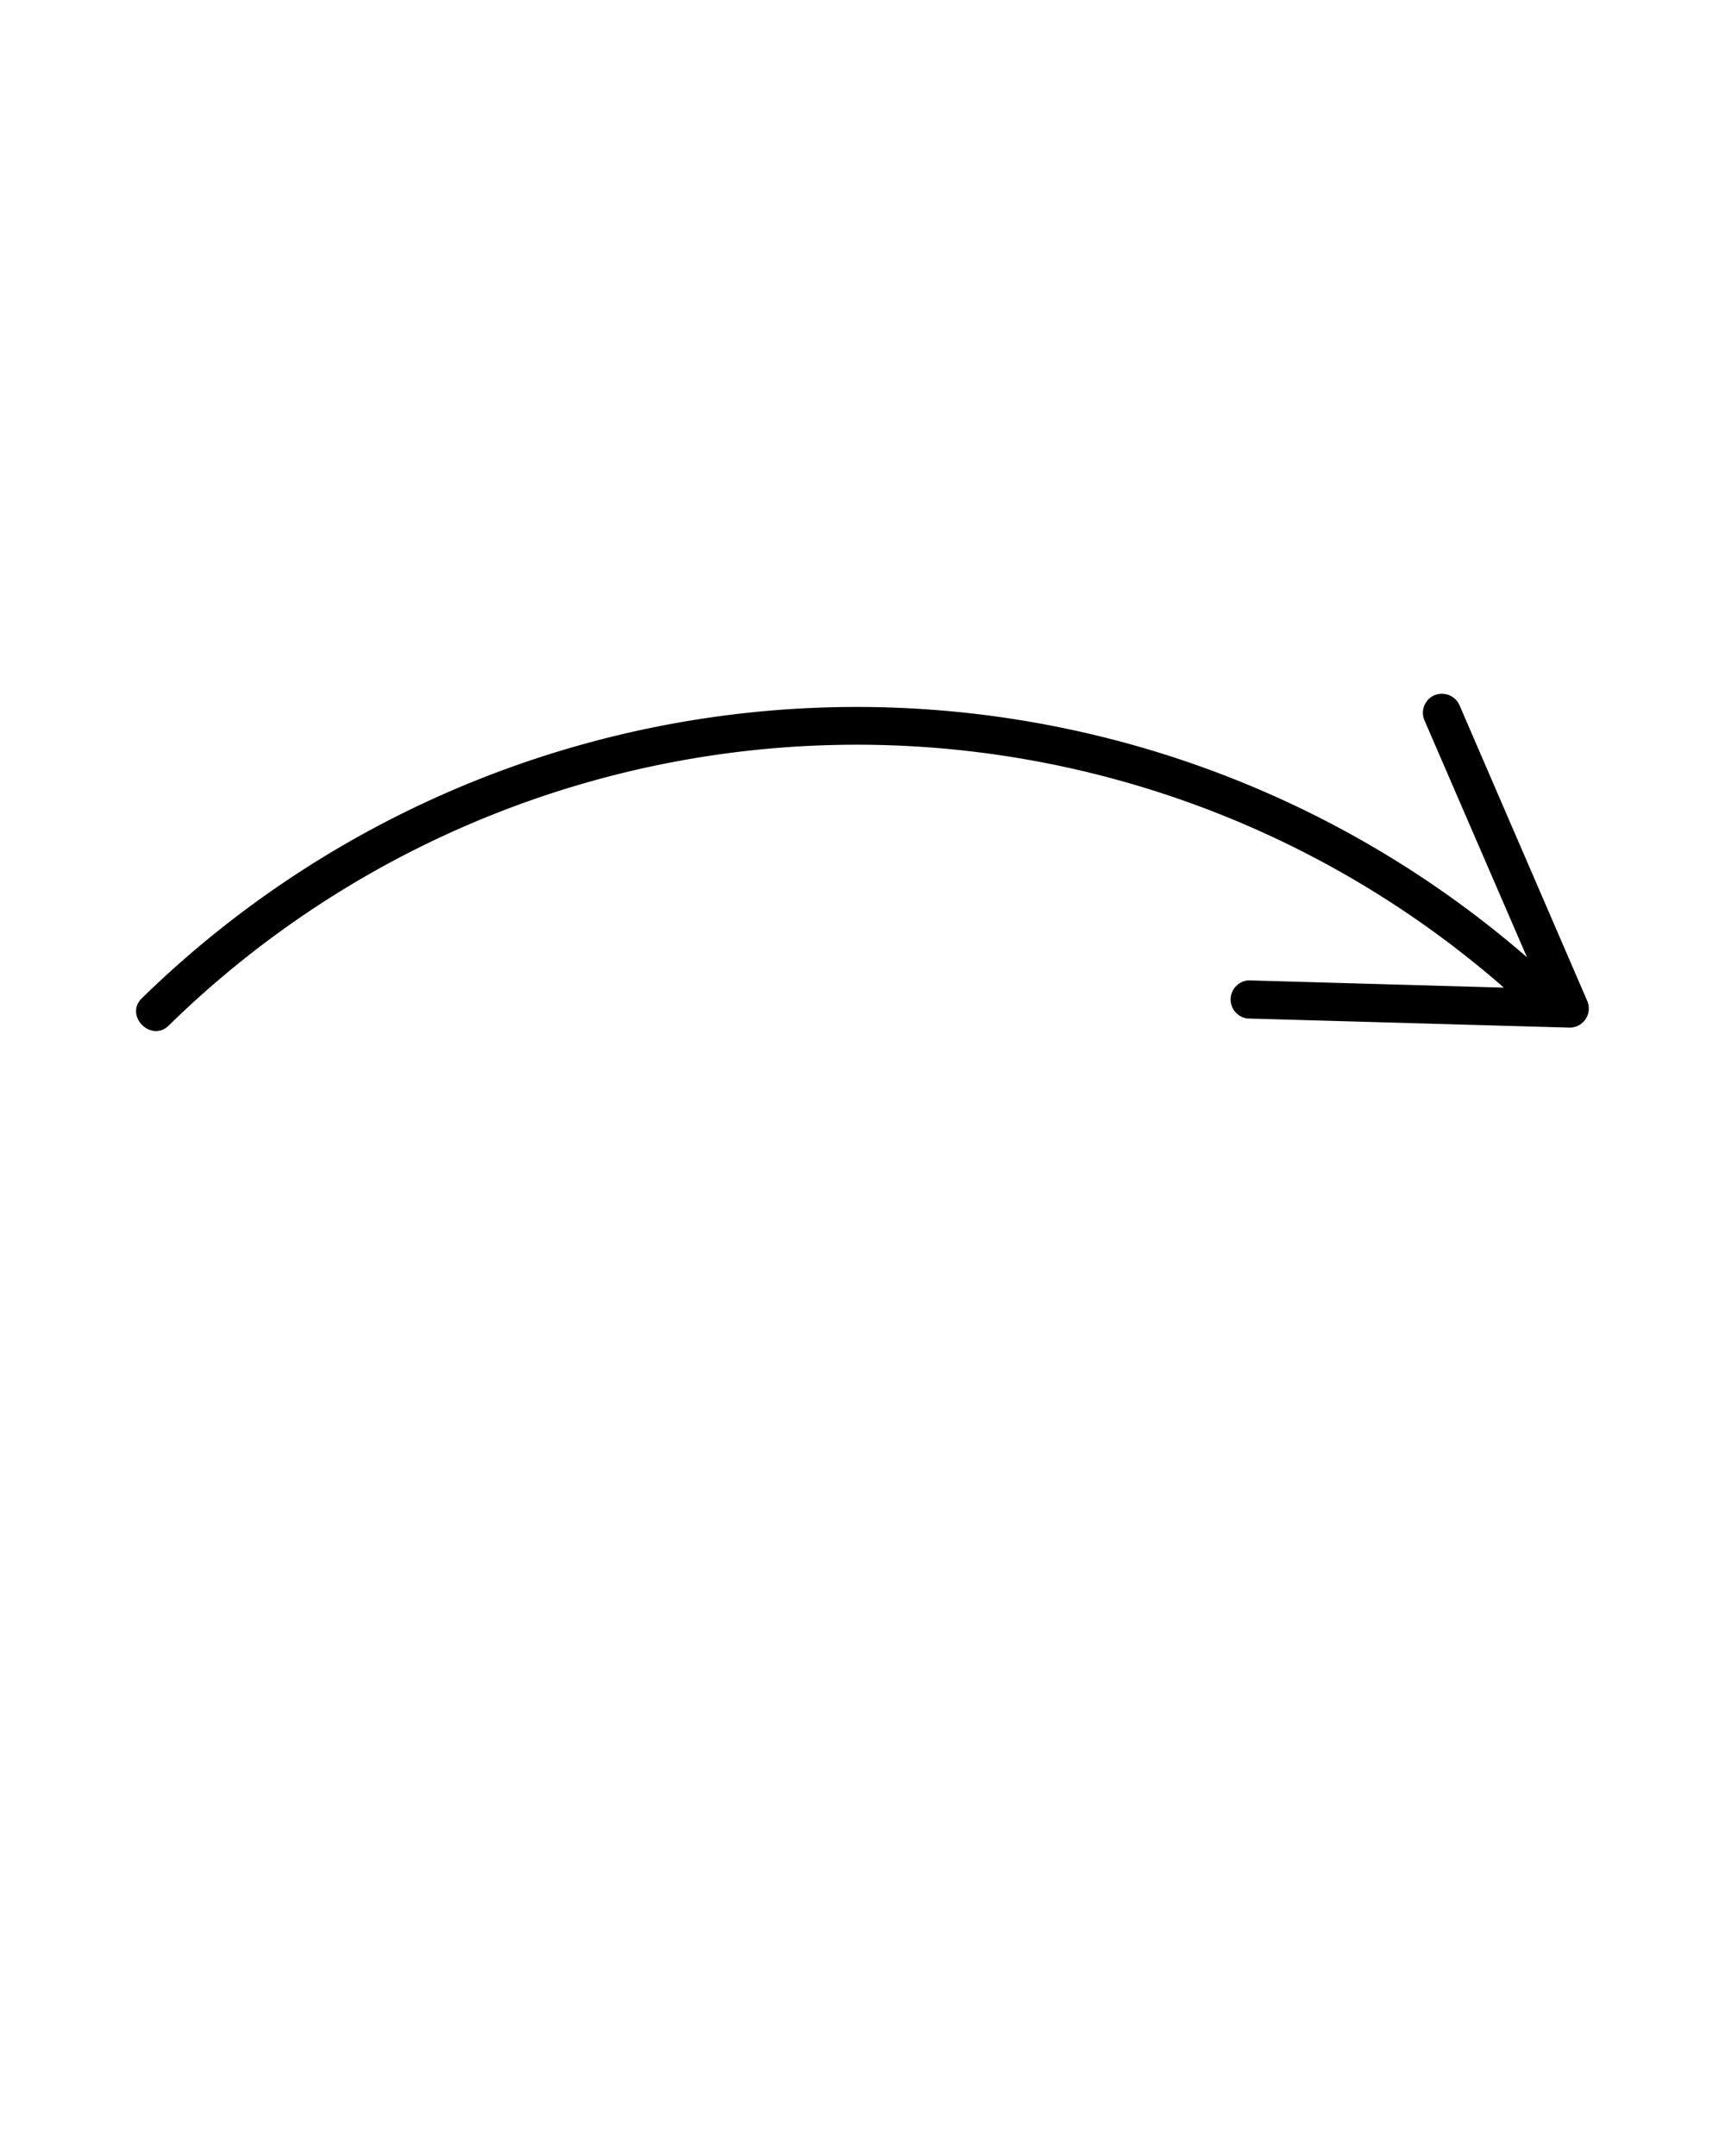
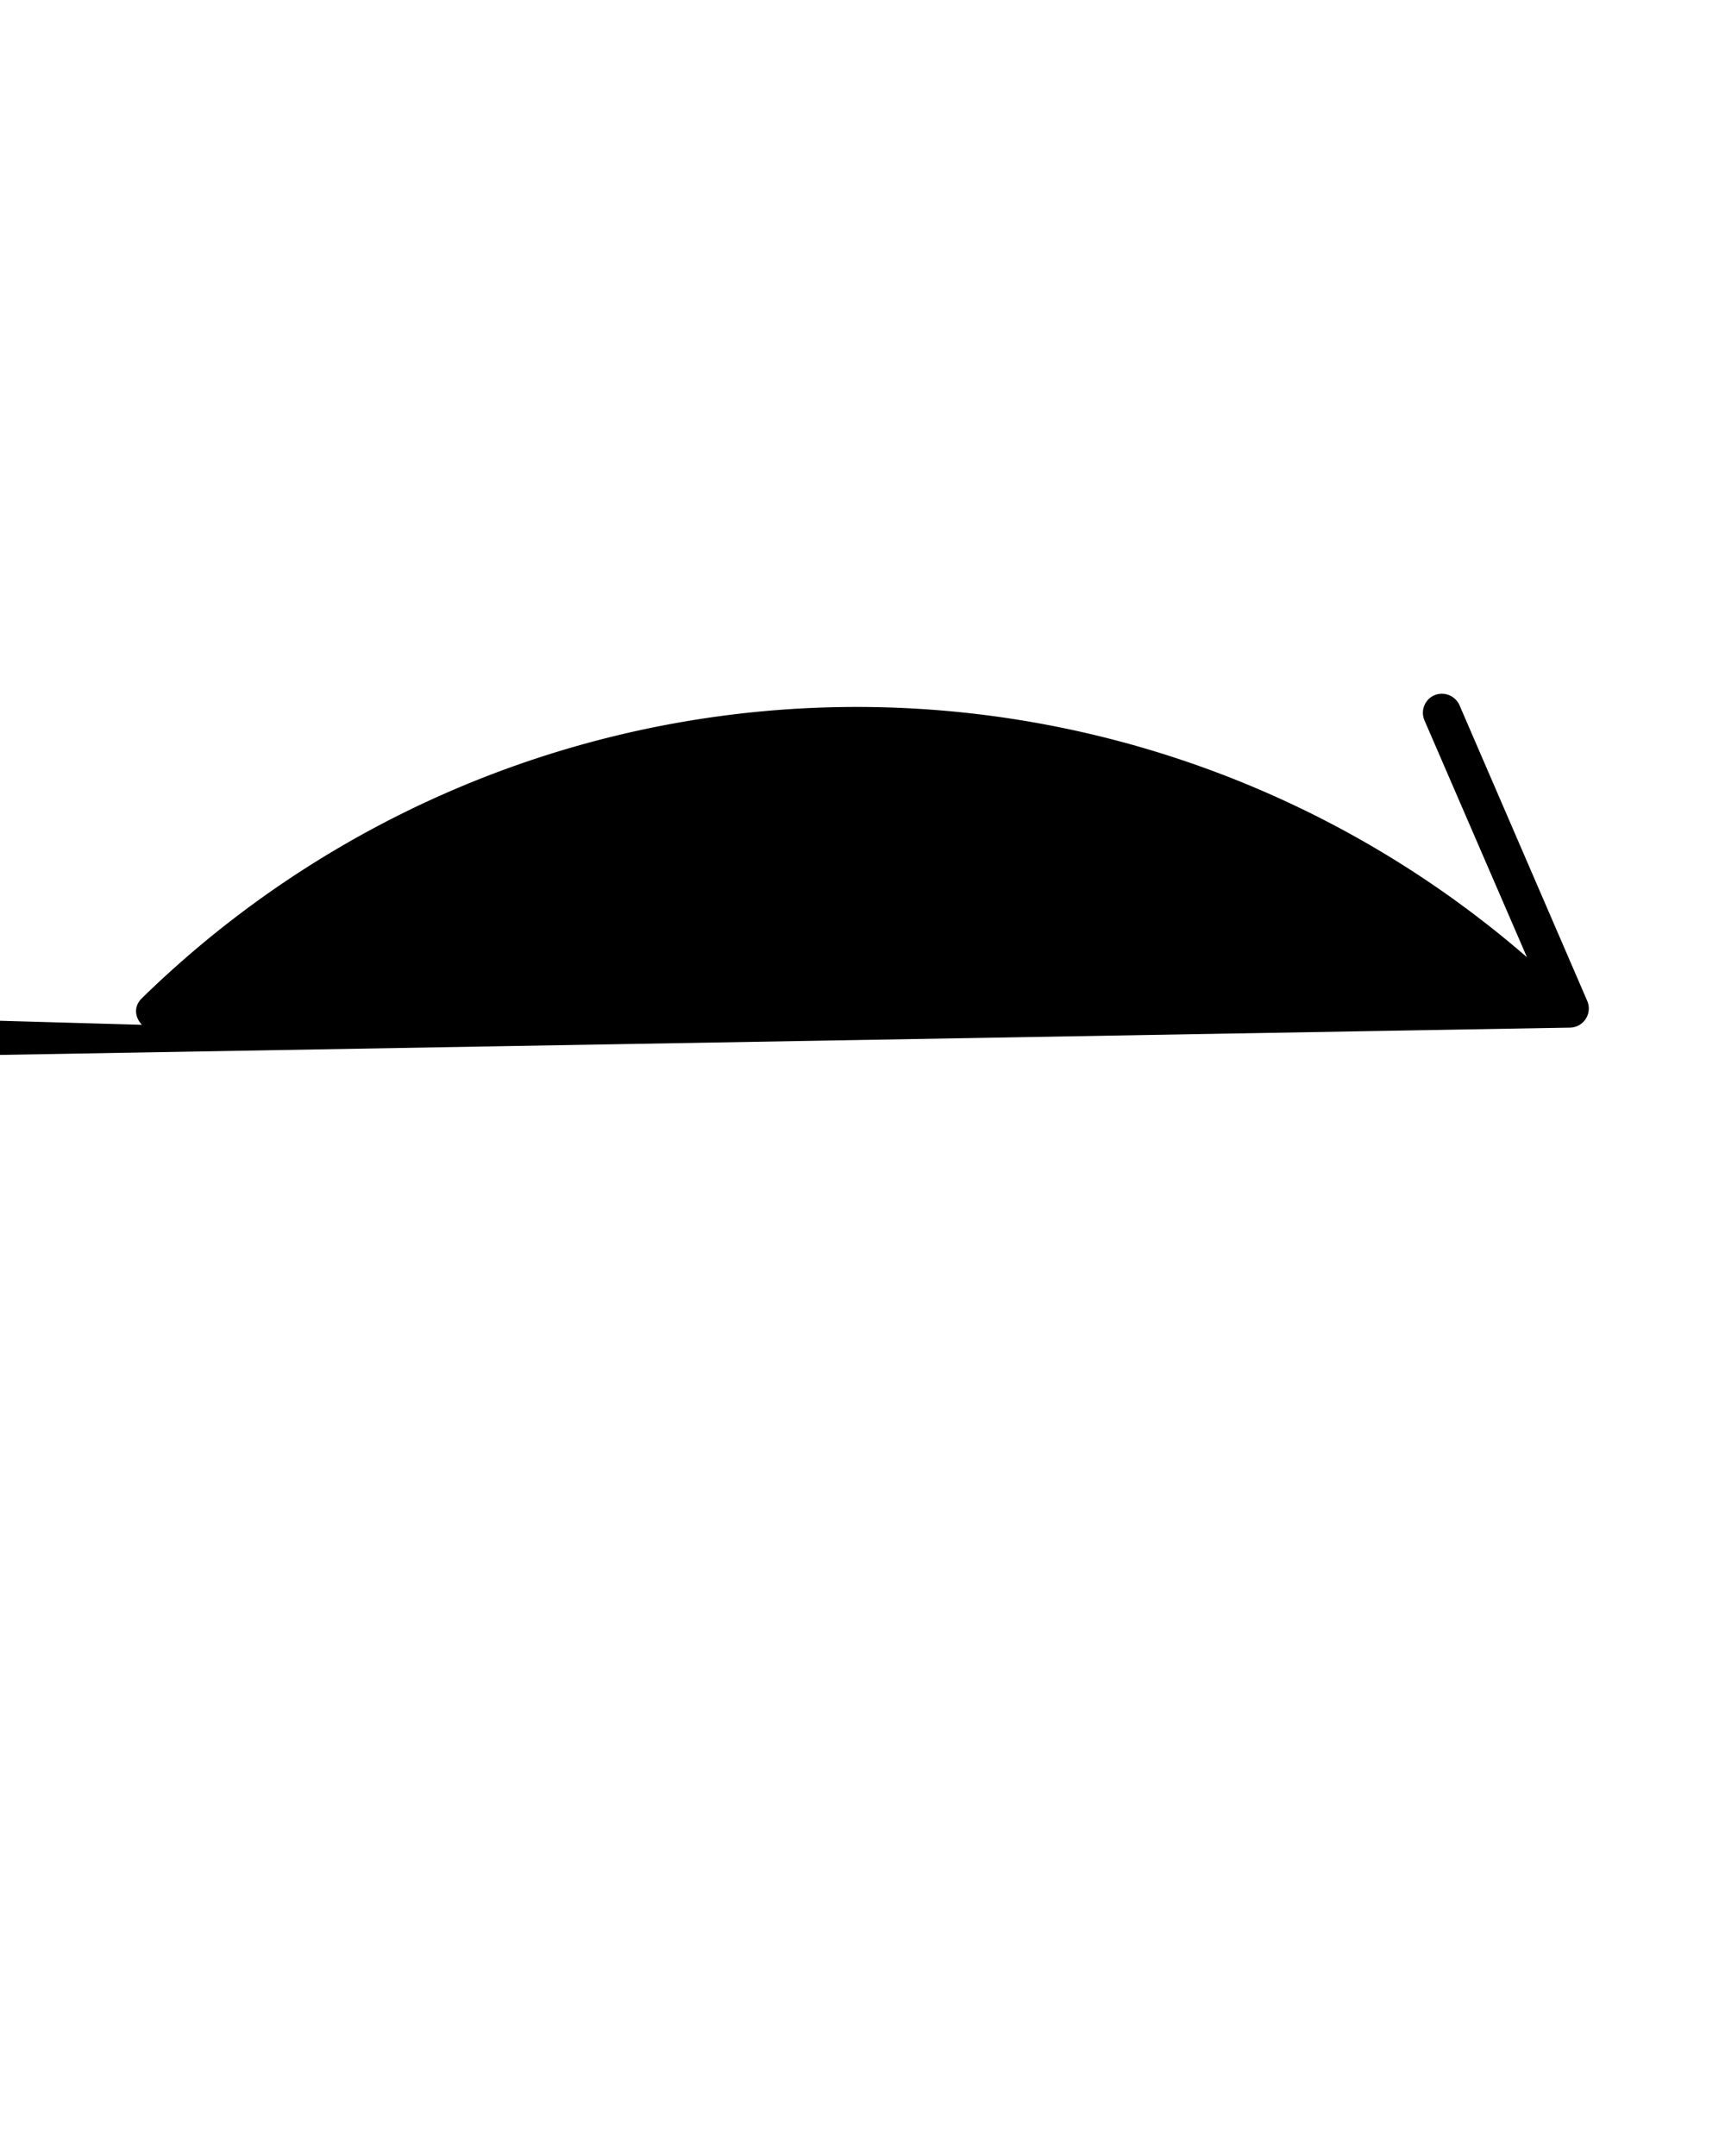
<svg xmlns="http://www.w3.org/2000/svg" viewBox="0 0 100 125" x="0px" y="0px">
  <title>Artboard 1 copy 11</title>
  <g data-name="Layer 1">
-     <path d="M83.15,40.31a1.11,1.11,0,0,0-.57,1.46L88.52,55.5A59.28,59.28,0,0,0,8.21,57.89c-1,1,.55,2.57,1.57,1.57a57,57,0,0,1,77.4-2.2l-14.8-.42a1.11,1.11,0,0,0-.06,2.21L91,59.58A1.11,1.11,0,0,0,92,58L84.61,40.89A1.12,1.12,0,0,0,83.15,40.31Z" />
+     <path d="M83.15,40.31a1.11,1.11,0,0,0-.57,1.46L88.52,55.5A59.28,59.28,0,0,0,8.21,57.89c-1,1,.55,2.57,1.57,1.57l-14.8-.42a1.11,1.11,0,0,0-.06,2.21L91,59.58A1.11,1.11,0,0,0,92,58L84.61,40.89A1.12,1.12,0,0,0,83.15,40.31Z" />
  </g>
</svg>